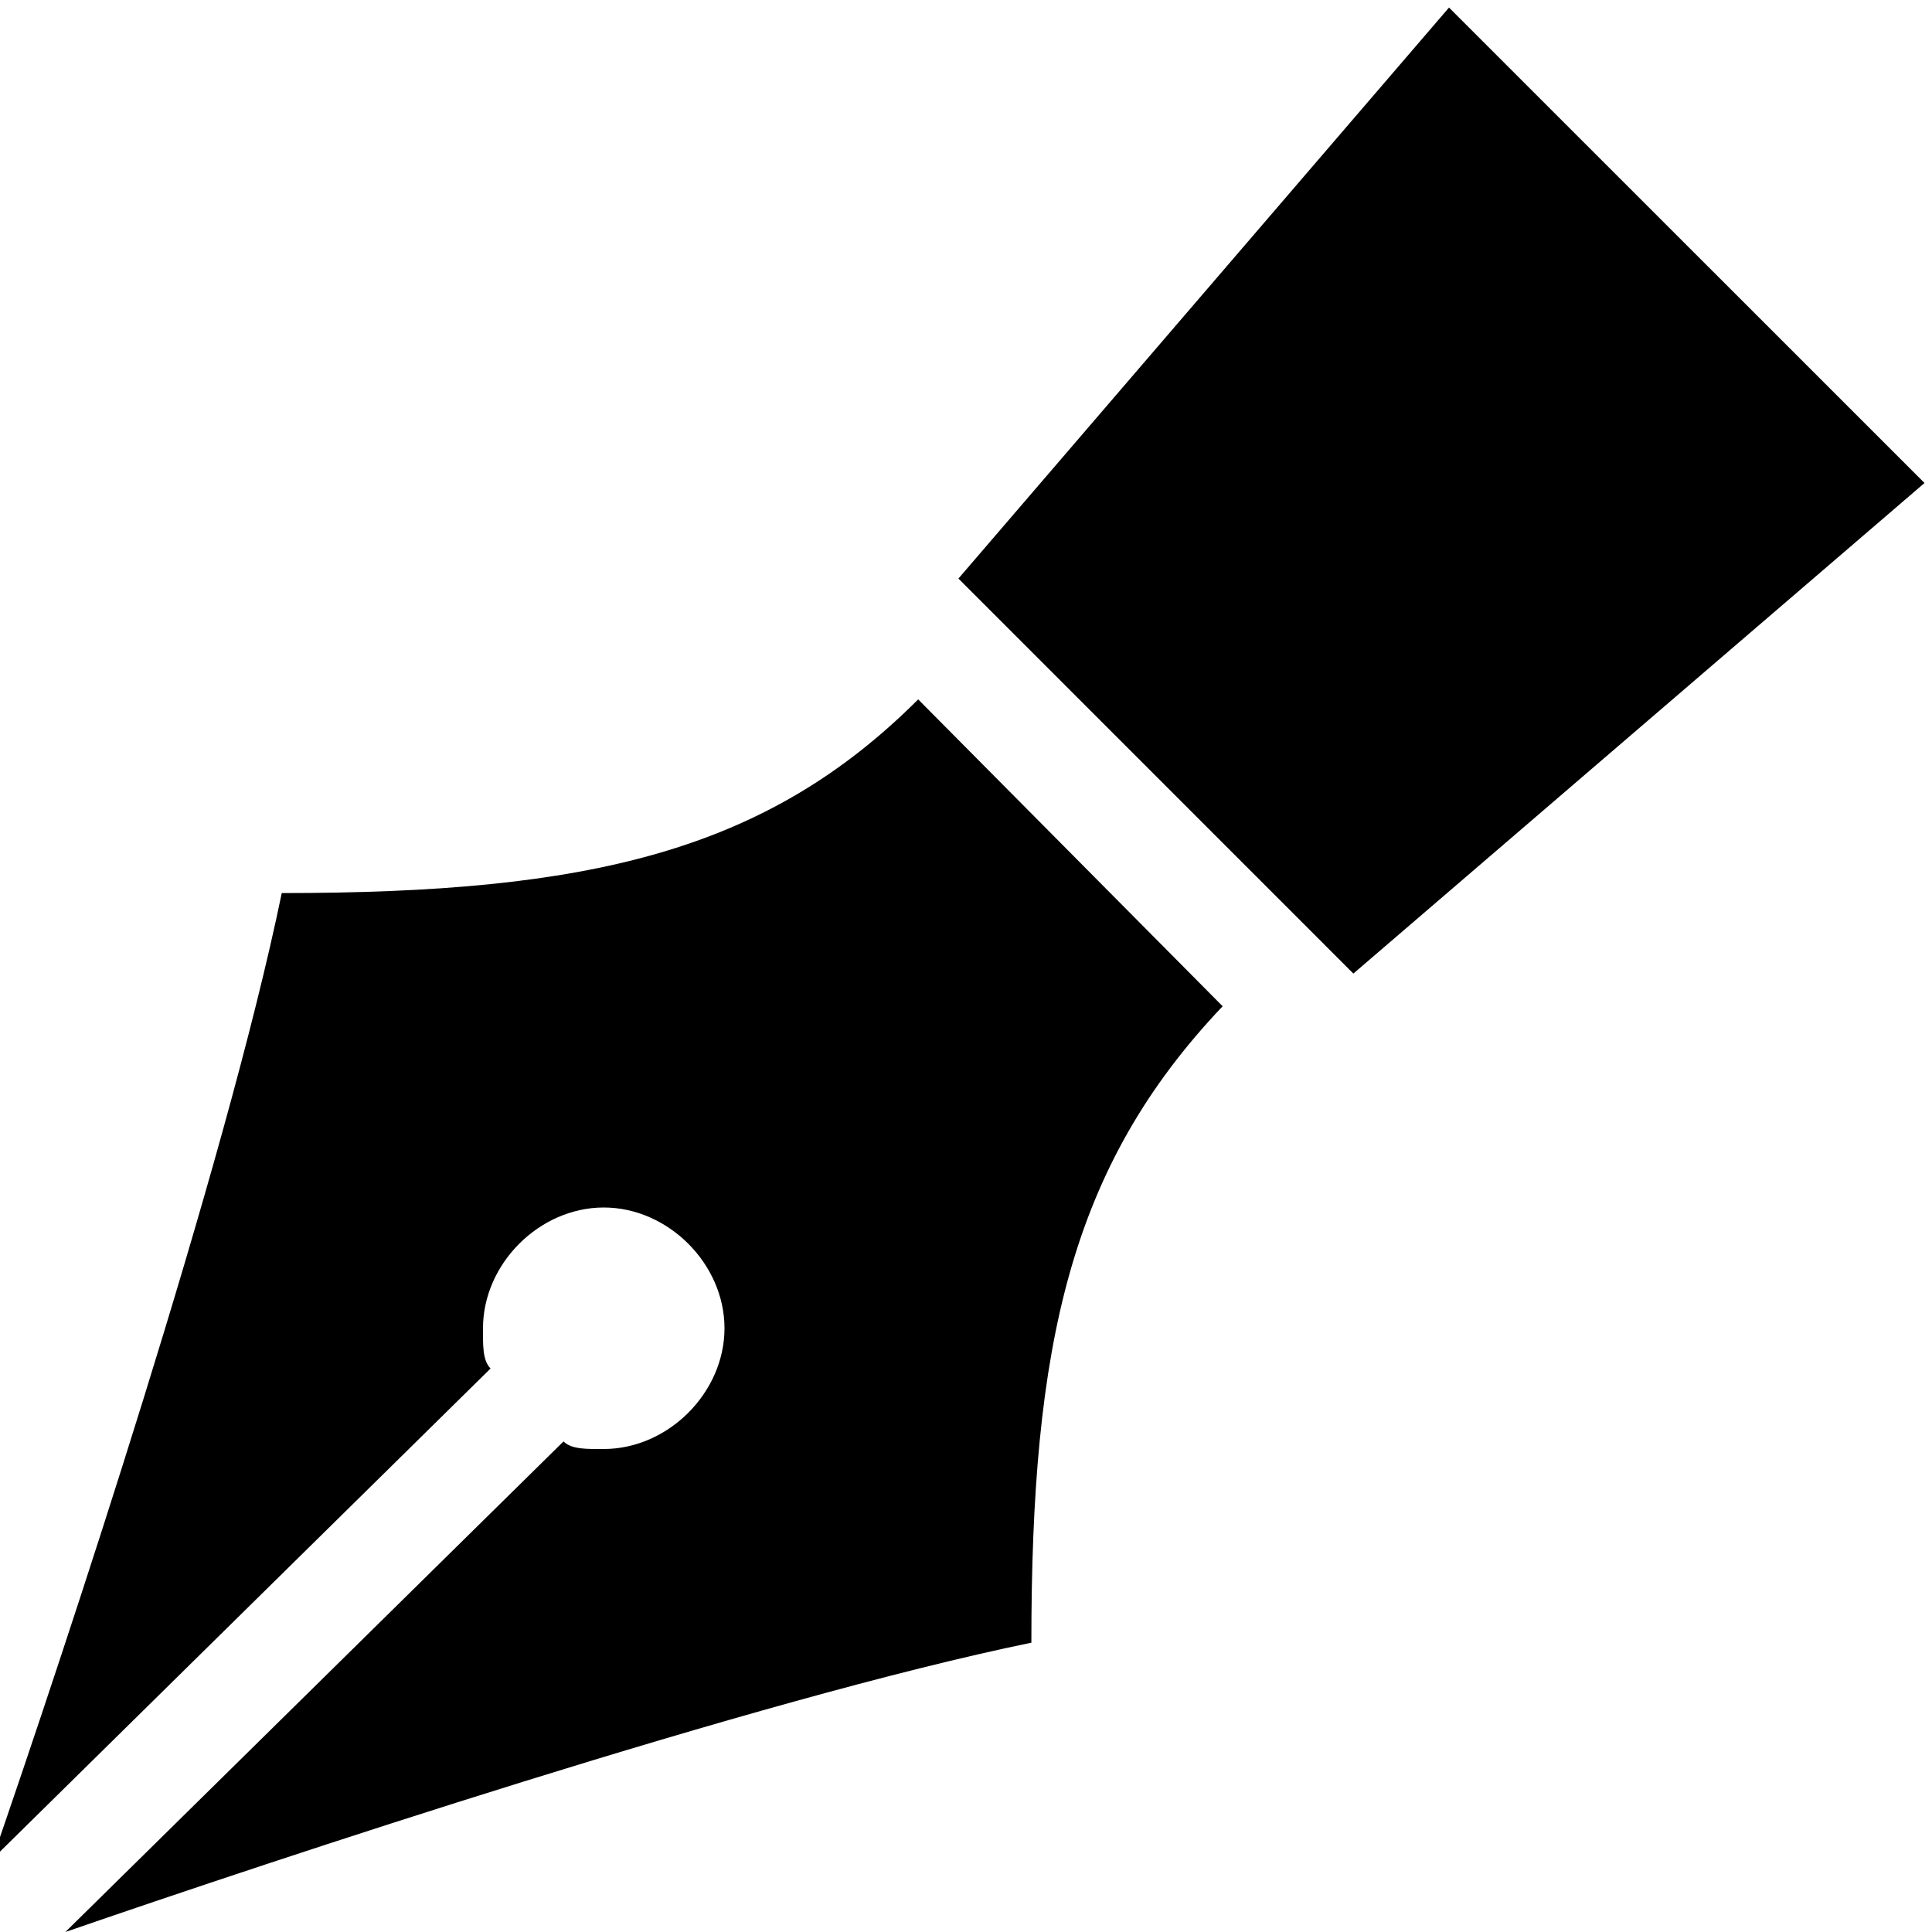
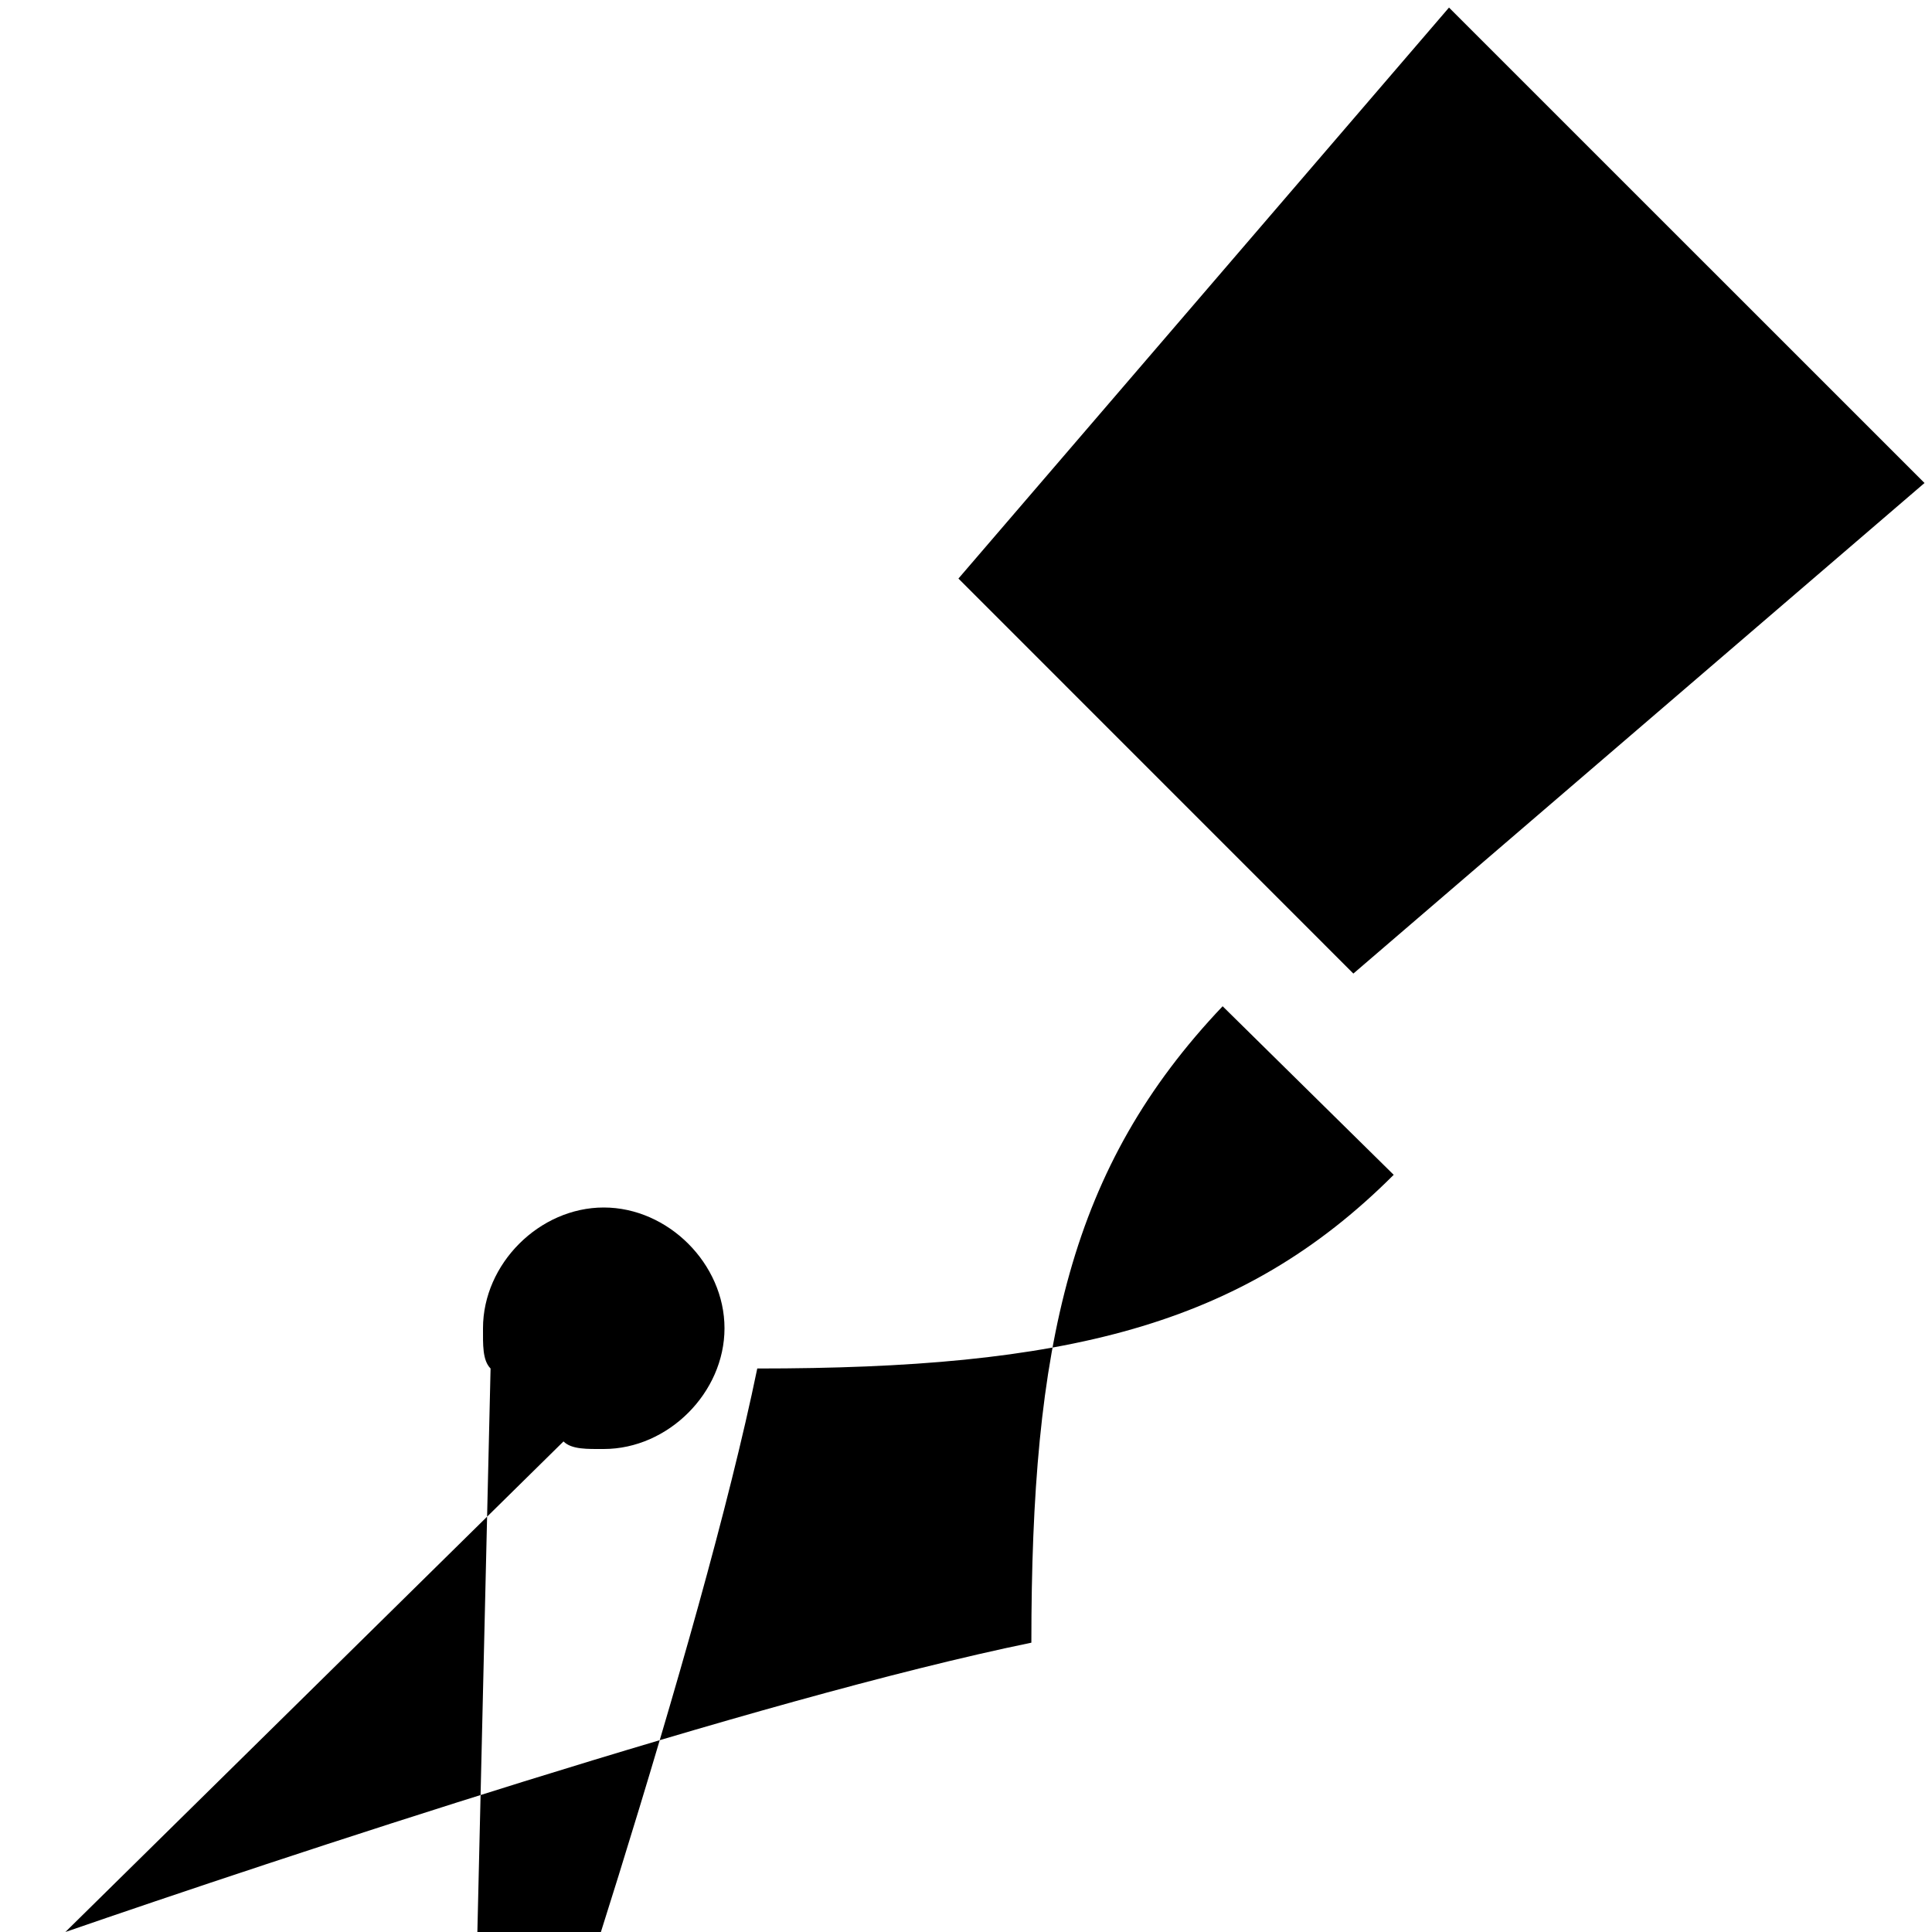
<svg xmlns="http://www.w3.org/2000/svg" viewBox="0 0 24 24">
-   <path d="M18 .094l-6.094 7.093 4.906 4.907L23.907 6zm-6.594 8.594c-1.898 1.898-4.105 2.406-7.906 2.406-.7 3.398-2.695 9.398-3.594 12L6.094 17c-.102-.102-.094-.3-.094-.5 0-.8.7-1.5 1.5-1.5s1.5.7 1.5 1.5S8.3 18 7.5 18c-.2 0-.398.008-.5-.094L.812 24c2.602-.898 8.602-2.895 12-3.594 0-3.699.477-5.906 2.376-7.906z" />
+   <path d="M18 .094l-6.094 7.093 4.906 4.907L23.907 6m-6.594 8.594c-1.898 1.898-4.105 2.406-7.906 2.406-.7 3.398-2.695 9.398-3.594 12L6.094 17c-.102-.102-.094-.3-.094-.5 0-.8.7-1.5 1.5-1.5s1.5.7 1.5 1.5S8.3 18 7.5 18c-.2 0-.398.008-.5-.094L.812 24c2.602-.898 8.602-2.895 12-3.594 0-3.699.477-5.906 2.376-7.906z" />
</svg>